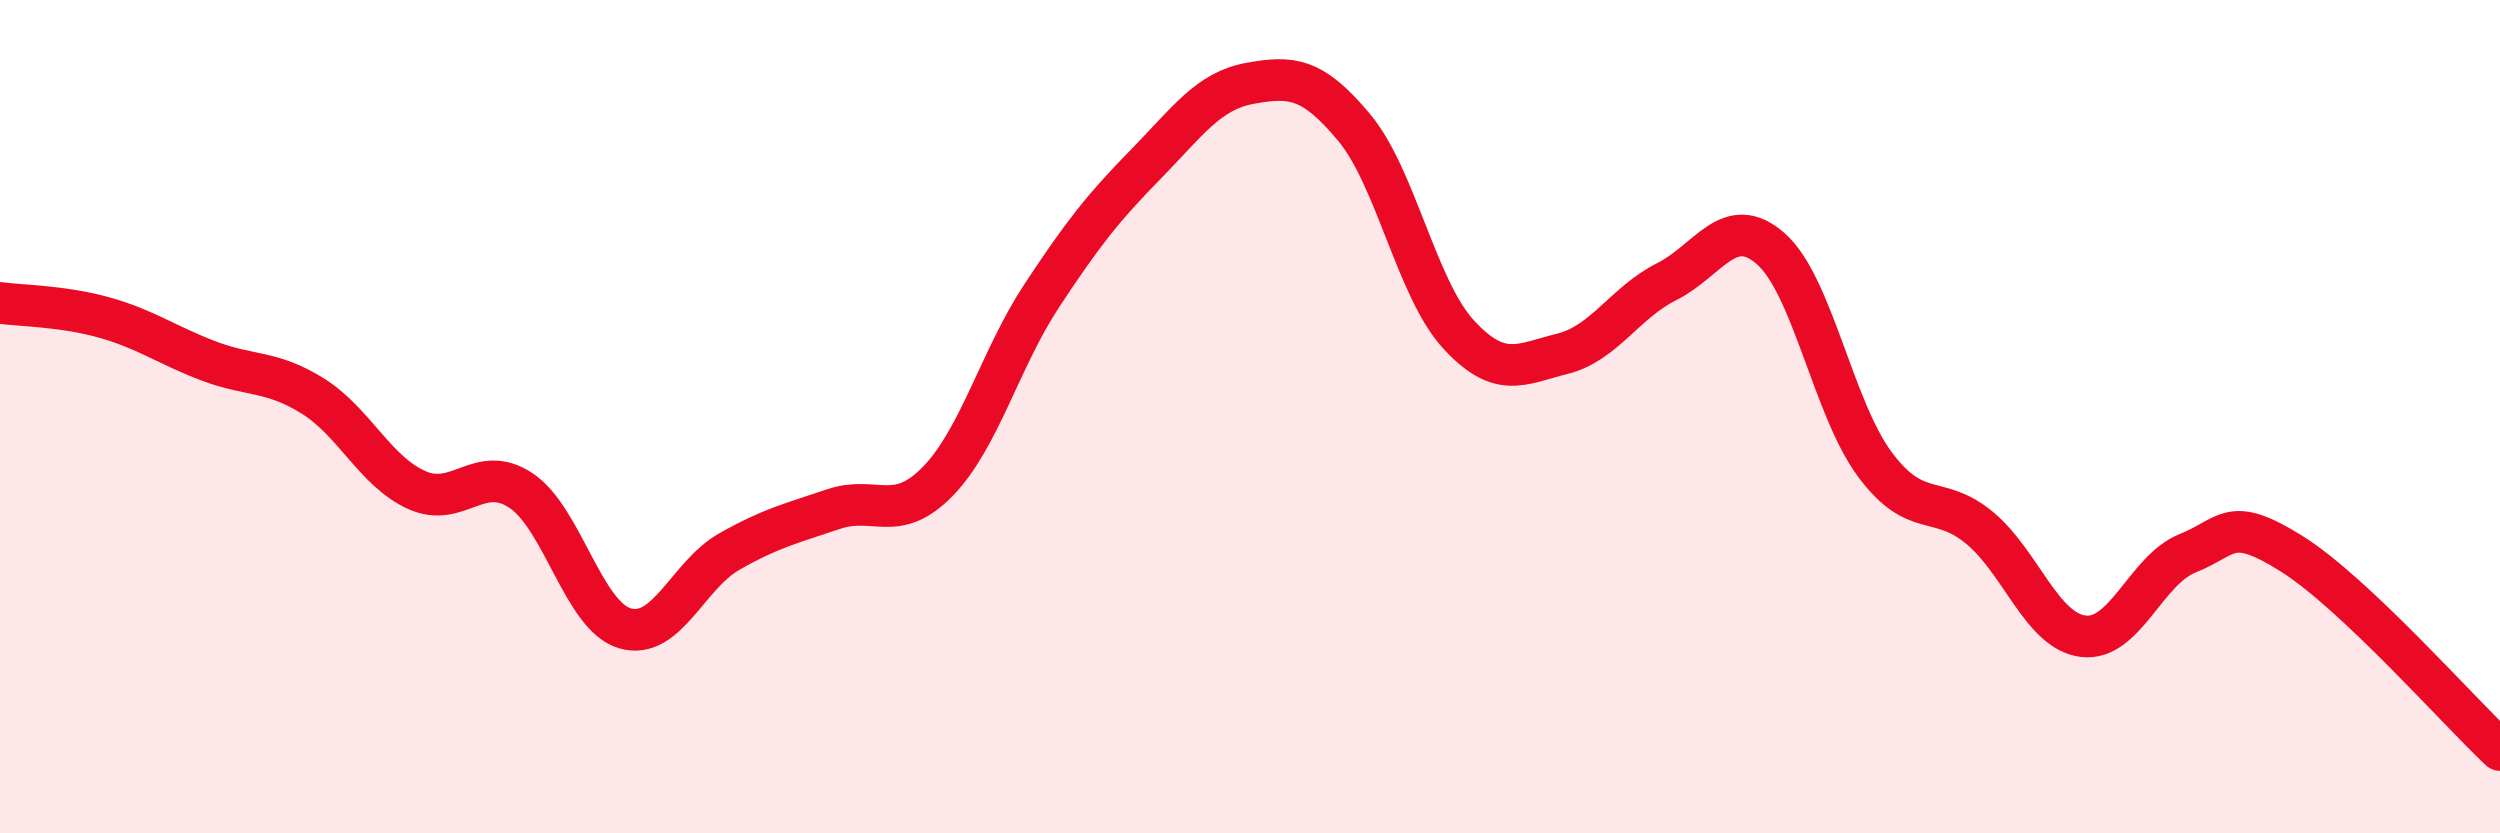
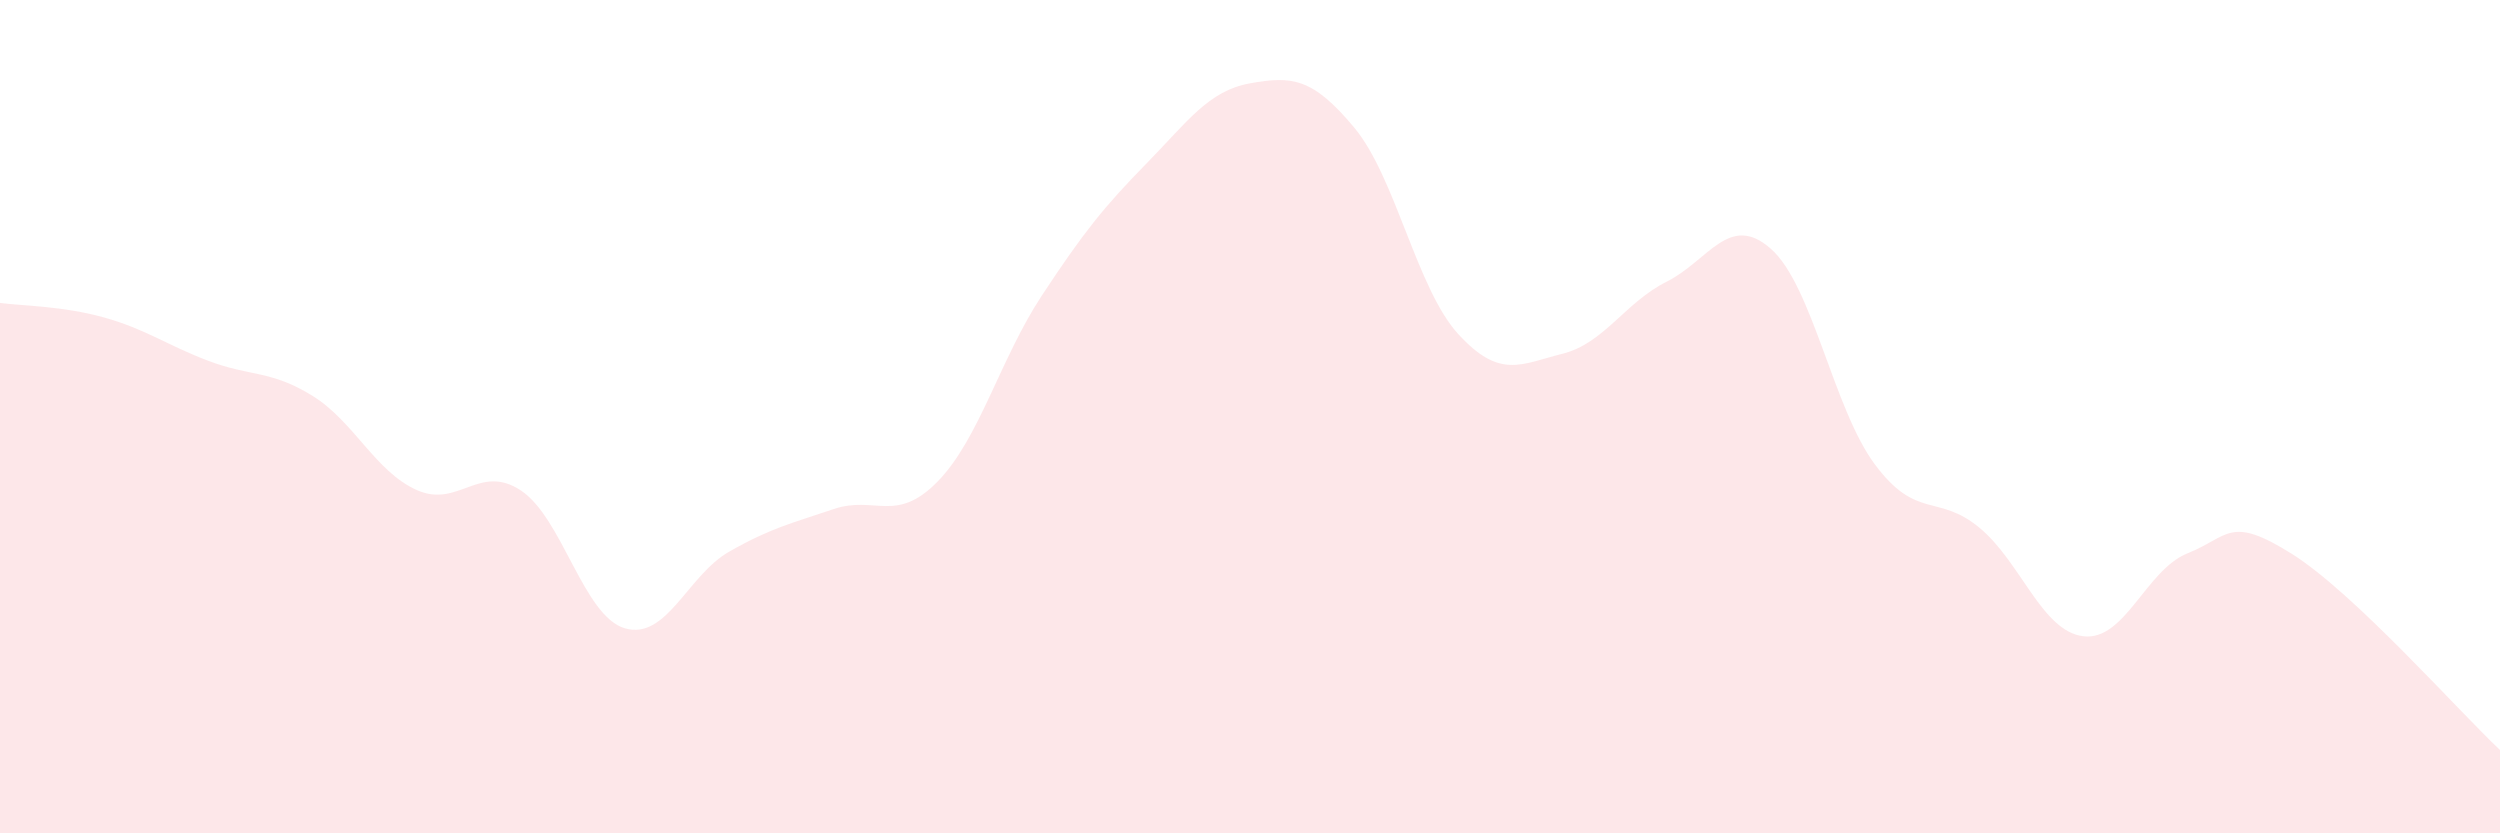
<svg xmlns="http://www.w3.org/2000/svg" width="60" height="20" viewBox="0 0 60 20">
  <path d="M 0,7.27 C 0.5,7.34 1.5,7.34 2.5,7.62 C 3.5,7.9 4,8.28 5,8.66 C 6,9.04 6.5,8.88 7.5,9.5 C 8.5,10.12 9,11.31 10,11.76 C 11,12.21 11.5,11.11 12.5,11.77 C 13.5,12.43 14,14.79 15,15.08 C 16,15.37 16.5,13.81 17.5,13.24 C 18.5,12.67 19,12.56 20,12.22 C 21,11.88 21.5,12.58 22.5,11.56 C 23.5,10.54 24,8.62 25,7.1 C 26,5.58 26.5,4.96 27.5,3.94 C 28.5,2.92 29,2.18 30,2 C 31,1.82 31.5,1.86 32.5,3.06 C 33.5,4.26 34,6.93 35,8.02 C 36,9.11 36.5,8.74 37.5,8.49 C 38.5,8.24 39,7.26 40,6.76 C 41,6.26 41.5,5.09 42.5,5.97 C 43.5,6.85 44,9.81 45,11.15 C 46,12.49 46.5,11.84 47.5,12.66 C 48.5,13.48 49,15.15 50,15.27 C 51,15.39 51.5,13.68 52.5,13.28 C 53.5,12.88 53.5,12.35 55,13.29 C 56.5,14.23 59,17.06 60,18L60 20L0 20Z" fill="#EB0A25" opacity="0.1" stroke-linecap="round" stroke-linejoin="round" />
-   <path d="M 0,7.27 C 0.5,7.34 1.5,7.34 2.5,7.62 C 3.5,7.9 4,8.28 5,8.66 C 6,9.04 6.5,8.88 7.5,9.5 C 8.5,10.12 9,11.31 10,11.76 C 11,12.21 11.5,11.11 12.5,11.77 C 13.5,12.43 14,14.79 15,15.08 C 16,15.37 16.5,13.81 17.5,13.24 C 18.5,12.67 19,12.56 20,12.22 C 21,11.88 21.5,12.58 22.5,11.56 C 23.5,10.54 24,8.62 25,7.1 C 26,5.58 26.5,4.96 27.5,3.94 C 28.5,2.92 29,2.18 30,2 C 31,1.82 31.5,1.86 32.5,3.06 C 33.5,4.26 34,6.93 35,8.02 C 36,9.11 36.5,8.74 37.5,8.49 C 38.5,8.24 39,7.26 40,6.76 C 41,6.26 41.5,5.09 42.5,5.97 C 43.5,6.85 44,9.81 45,11.15 C 46,12.49 46.5,11.84 47.5,12.66 C 48.5,13.48 49,15.15 50,15.27 C 51,15.39 51.5,13.68 52.5,13.28 C 53.5,12.88 53.5,12.35 55,13.29 C 56.5,14.23 59,17.06 60,18" stroke="#EB0A25" stroke-width="1" fill="none" stroke-linecap="round" stroke-linejoin="round" />
</svg>